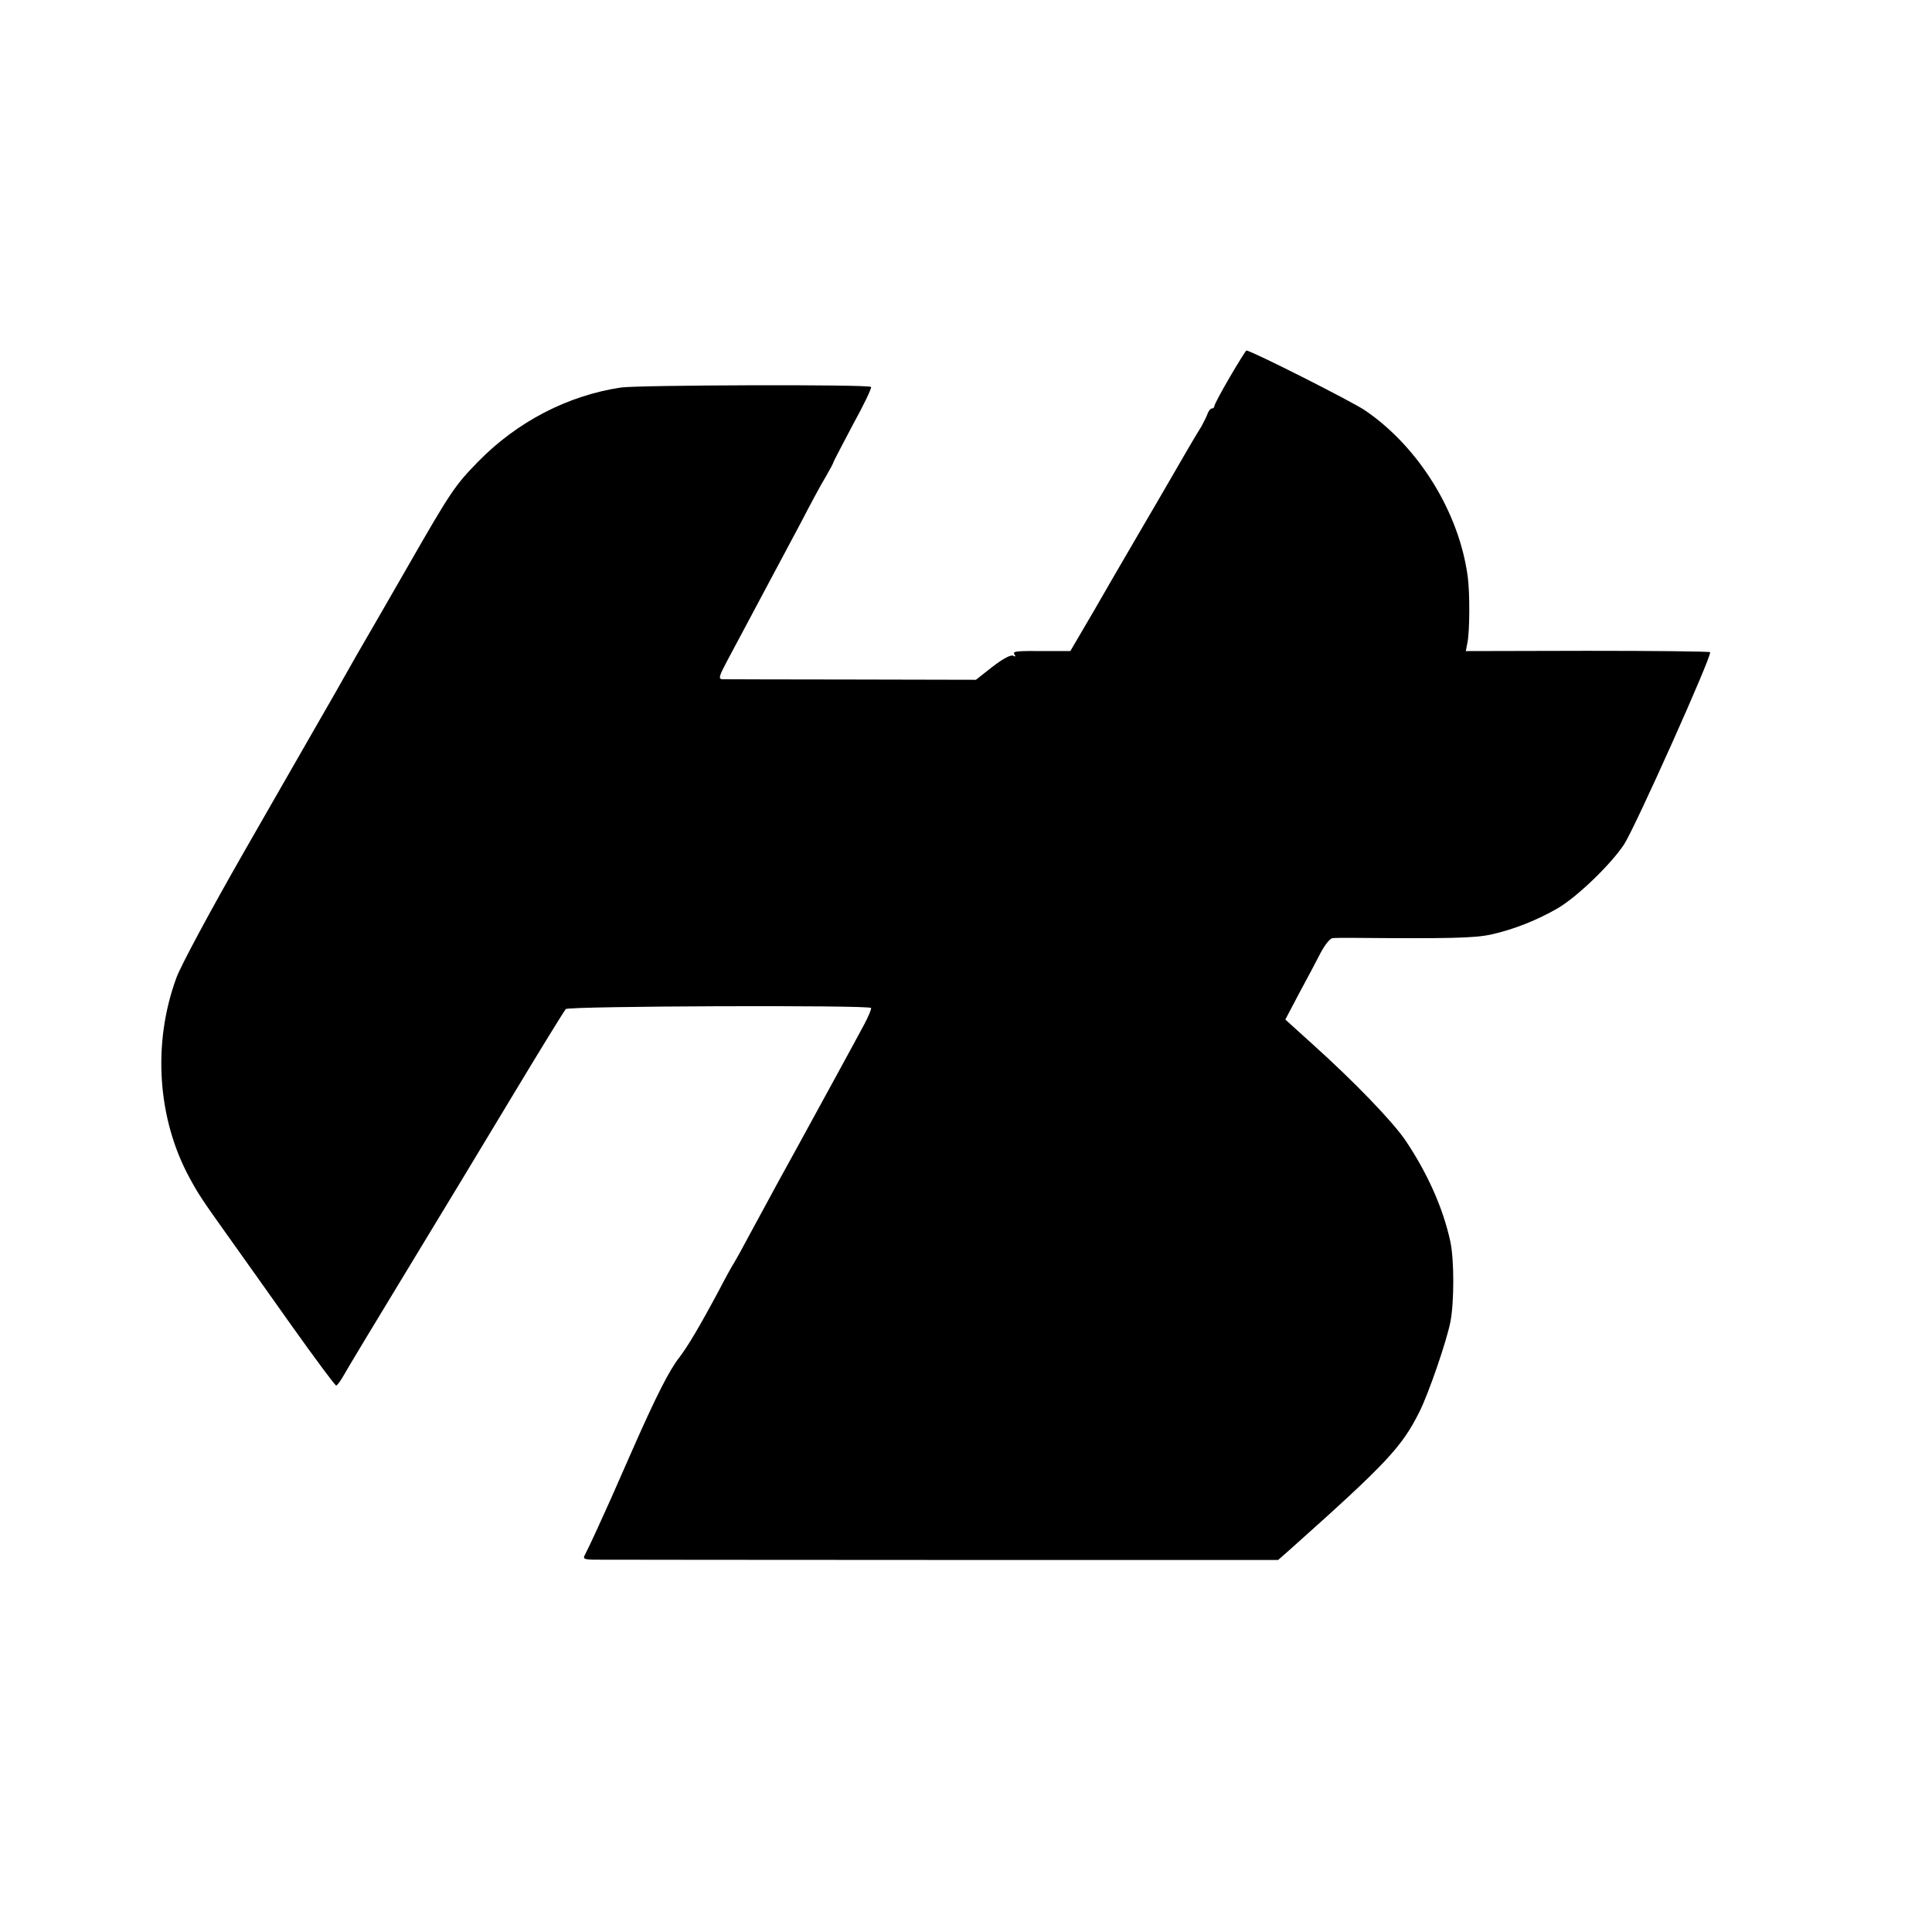
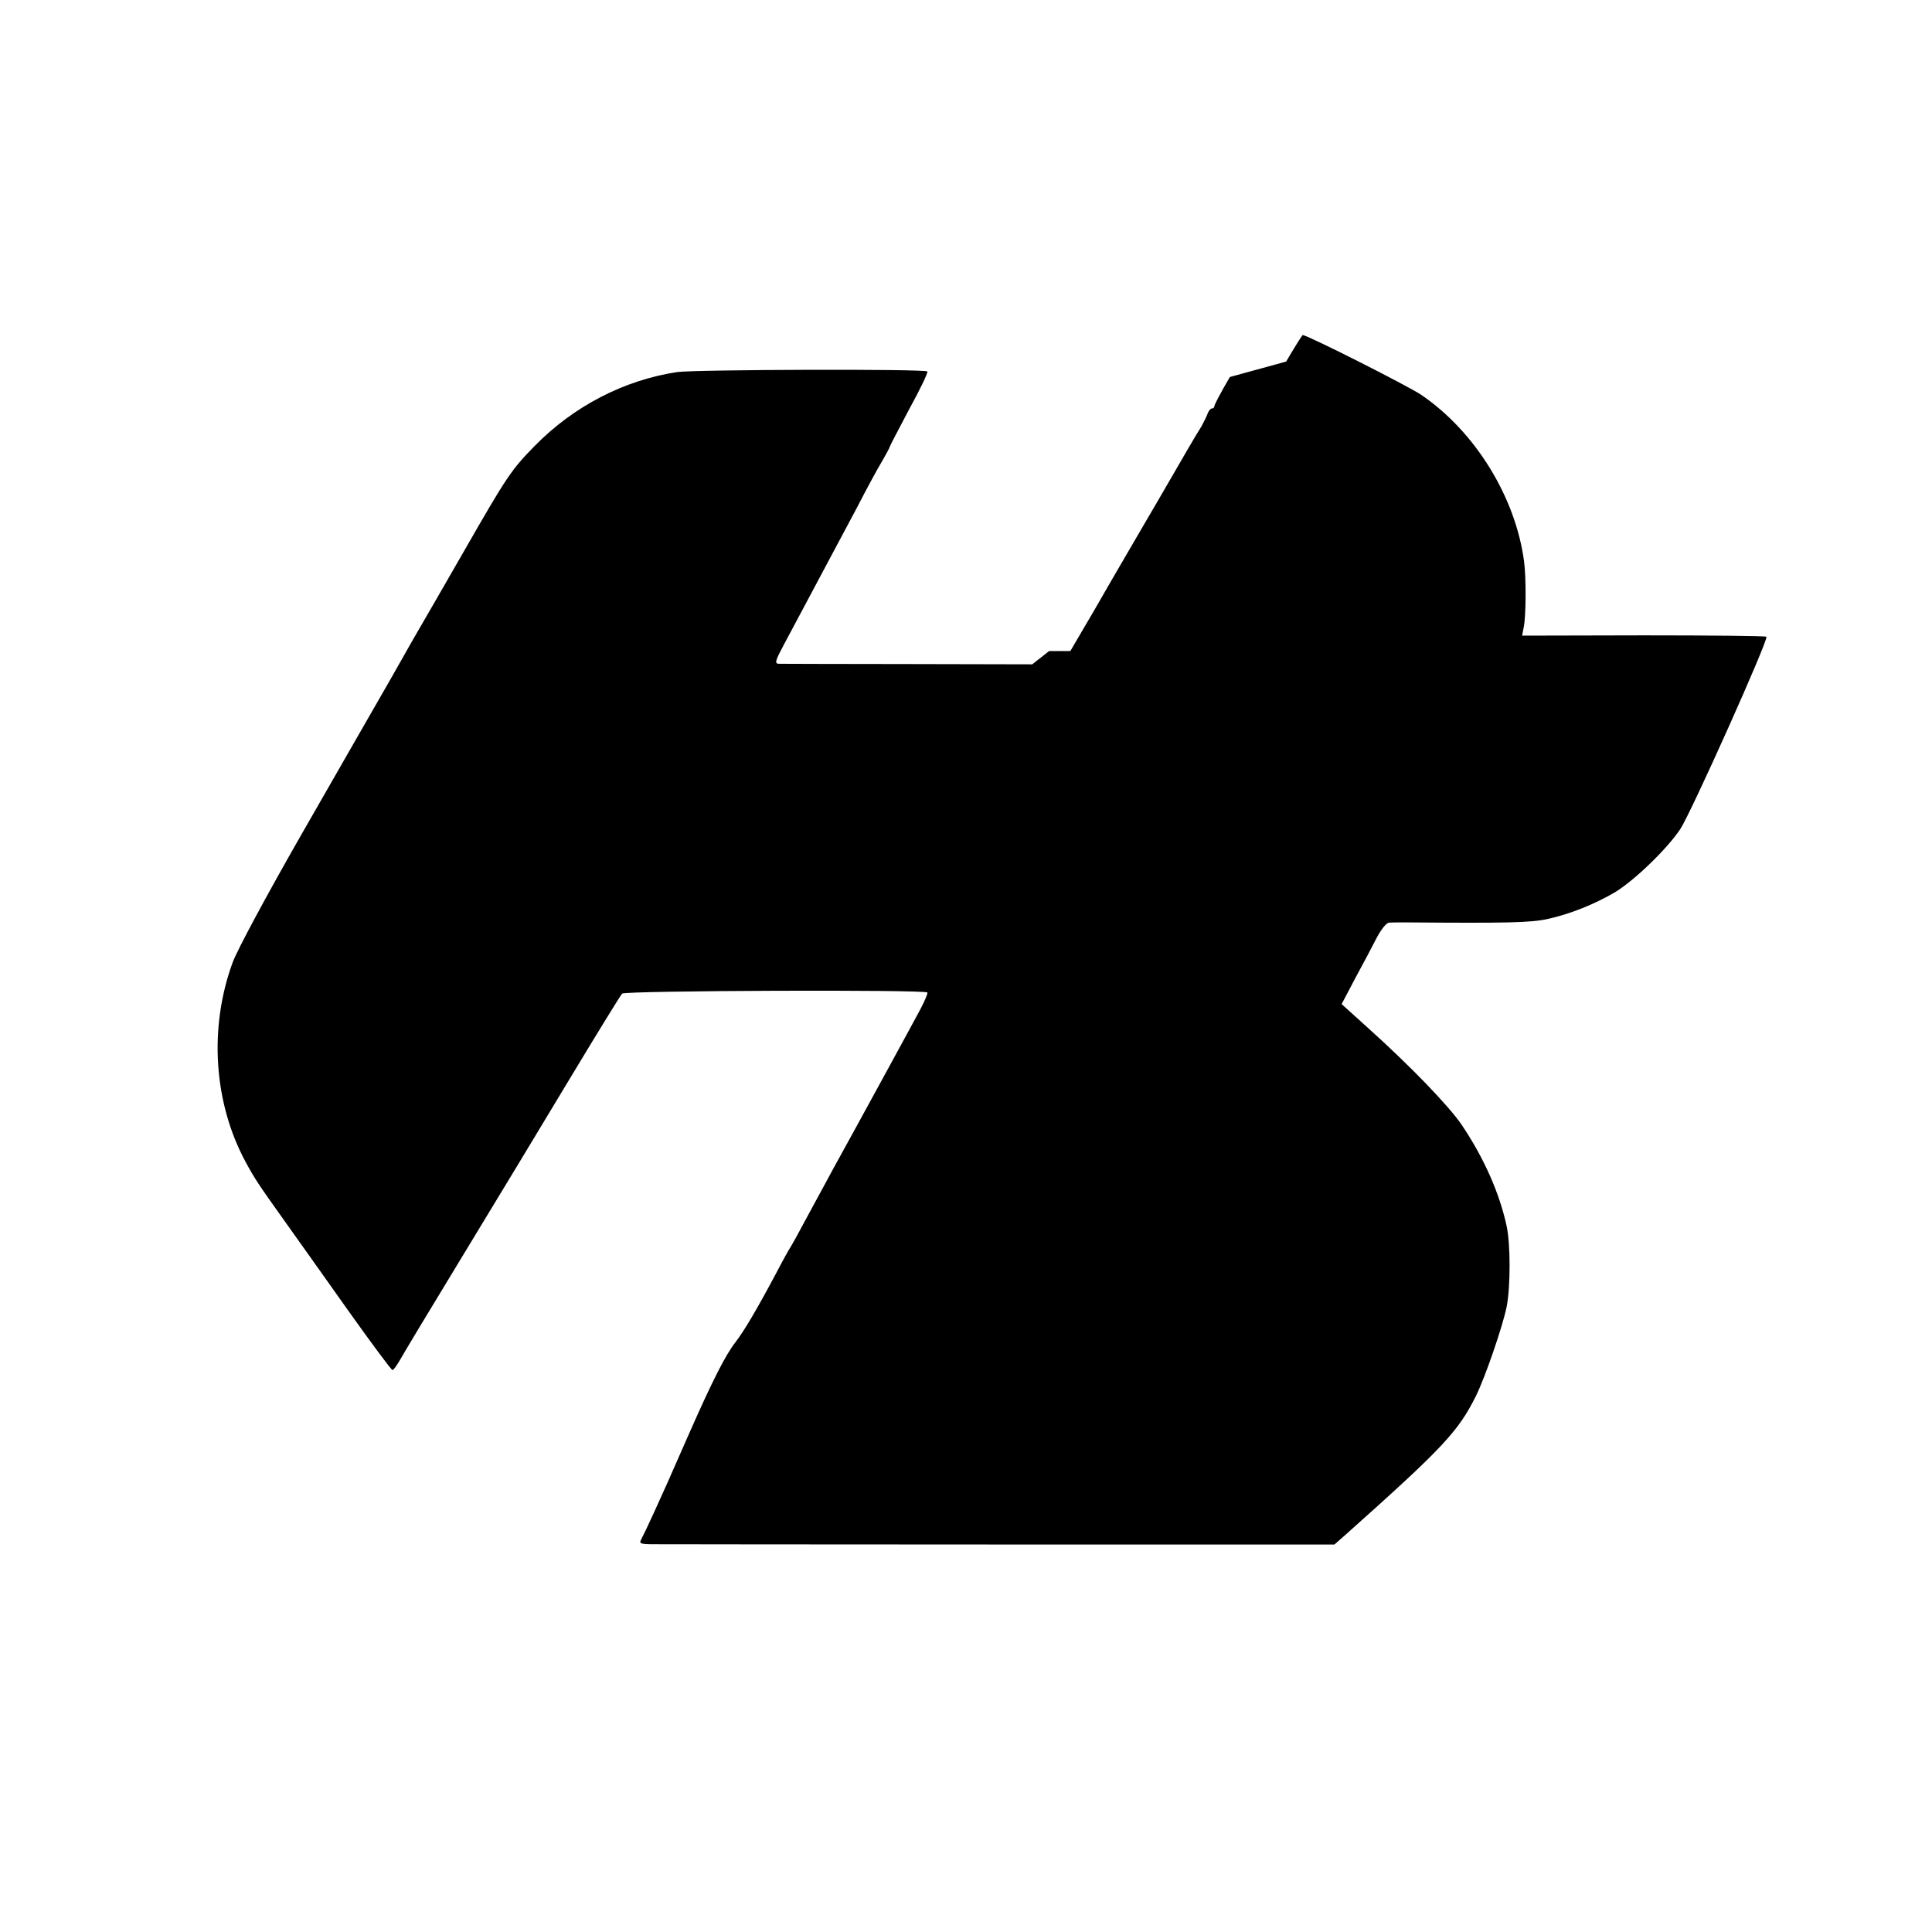
<svg xmlns="http://www.w3.org/2000/svg" version="1.0" width="700pt" height="700pt" viewBox="0 0 700 700" preserveAspectRatio="xMidYMid meet">
  <g transform="translate(0,700) scale(0.1,-0.1)" fill="#000000" stroke="none">
-     <path d="M4456 5634 c-31 -53 -56 -100 -56 -105 0 -5 -4 -9 -9 -9 -5 0 -11 -8 -15 -17 -3 -10 -14 -31 -23 -48 -10 -16 -32 -52 -48 -80 -16 -27 -91 -158 -168 -289 -77 -132 -145 -249 -151 -260 -7 -12 -33 -58 -60 -103 l-48 -82 -77 0 c-125 1 -133 0 -125 -13 5 -7 3 -8 -5 -4 -8 5 -36 -10 -74 -39 l-61 -48 -450 1 c-248 0 -459 1 -469 1 -15 1 -12 11 20 71 21 39 49 92 63 118 14 26 50 94 81 152 31 58 85 159 120 225 34 66 75 142 91 168 15 26 28 50 28 53 0 2 32 63 70 135 39 71 69 133 66 137 -6 10 -843 7 -906 -2 -193 -29 -376 -124 -517 -268 -84 -86 -99 -107 -257 -383 -76 -132 -142 -247 -147 -255 -5 -8 -58 -100 -117 -205 -60 -104 -207 -361 -327 -570 -123 -215 -230 -414 -246 -458 -87 -237 -69 -510 48 -725 32 -59 46 -80 138 -209 44 -62 149 -209 233 -328 84 -118 156 -215 160 -215 4 0 16 17 28 38 11 20 112 188 224 372 112 184 286 472 387 640 101 168 188 309 193 314 11 11 1100 15 1106 4 2 -3 -9 -30 -25 -60 -27 -51 -190 -349 -236 -433 -12 -22 -47 -85 -77 -140 -30 -55 -76 -140 -103 -190 -26 -49 -51 -94 -55 -100 -4 -5 -29 -50 -55 -100 -70 -131 -114 -205 -145 -245 -35 -45 -82 -137 -165 -325 -87 -198 -87 -198 -129 -290 -20 -44 -41 -88 -46 -97 -9 -16 -5 -18 32 -19 24 0 591 -1 1261 -1 l1218 0 42 37 c352 314 406 372 470 500 34 68 98 255 112 325 14 72 14 225 0 291 -26 121 -83 249 -164 369 -47 68 -182 209 -340 351 l-94 85 50 95 c28 51 63 118 78 147 15 28 34 53 44 53 9 1 39 1 66 1 359 -3 446 -1 507 12 82 18 170 53 245 97 71 43 189 157 237 229 39 59 321 688 312 697 -3 3 -203 5 -445 5 l-440 -1 6 32 c8 39 9 176 1 237 -31 233 -177 470 -372 603 -47 32 -413 217 -430 217 -2 0 -29 -43 -60 -96z" />
+     <path d="M4456 5634 c-31 -53 -56 -100 -56 -105 0 -5 -4 -9 -9 -9 -5 0 -11 -8 -15 -17 -3 -10 -14 -31 -23 -48 -10 -16 -32 -52 -48 -80 -16 -27 -91 -158 -168 -289 -77 -132 -145 -249 -151 -260 -7 -12 -33 -58 -60 -103 l-48 -82 -77 0 l-61 -48 -450 1 c-248 0 -459 1 -469 1 -15 1 -12 11 20 71 21 39 49 92 63 118 14 26 50 94 81 152 31 58 85 159 120 225 34 66 75 142 91 168 15 26 28 50 28 53 0 2 32 63 70 135 39 71 69 133 66 137 -6 10 -843 7 -906 -2 -193 -29 -376 -124 -517 -268 -84 -86 -99 -107 -257 -383 -76 -132 -142 -247 -147 -255 -5 -8 -58 -100 -117 -205 -60 -104 -207 -361 -327 -570 -123 -215 -230 -414 -246 -458 -87 -237 -69 -510 48 -725 32 -59 46 -80 138 -209 44 -62 149 -209 233 -328 84 -118 156 -215 160 -215 4 0 16 17 28 38 11 20 112 188 224 372 112 184 286 472 387 640 101 168 188 309 193 314 11 11 1100 15 1106 4 2 -3 -9 -30 -25 -60 -27 -51 -190 -349 -236 -433 -12 -22 -47 -85 -77 -140 -30 -55 -76 -140 -103 -190 -26 -49 -51 -94 -55 -100 -4 -5 -29 -50 -55 -100 -70 -131 -114 -205 -145 -245 -35 -45 -82 -137 -165 -325 -87 -198 -87 -198 -129 -290 -20 -44 -41 -88 -46 -97 -9 -16 -5 -18 32 -19 24 0 591 -1 1261 -1 l1218 0 42 37 c352 314 406 372 470 500 34 68 98 255 112 325 14 72 14 225 0 291 -26 121 -83 249 -164 369 -47 68 -182 209 -340 351 l-94 85 50 95 c28 51 63 118 78 147 15 28 34 53 44 53 9 1 39 1 66 1 359 -3 446 -1 507 12 82 18 170 53 245 97 71 43 189 157 237 229 39 59 321 688 312 697 -3 3 -203 5 -445 5 l-440 -1 6 32 c8 39 9 176 1 237 -31 233 -177 470 -372 603 -47 32 -413 217 -430 217 -2 0 -29 -43 -60 -96z" />
  </g>
</svg>